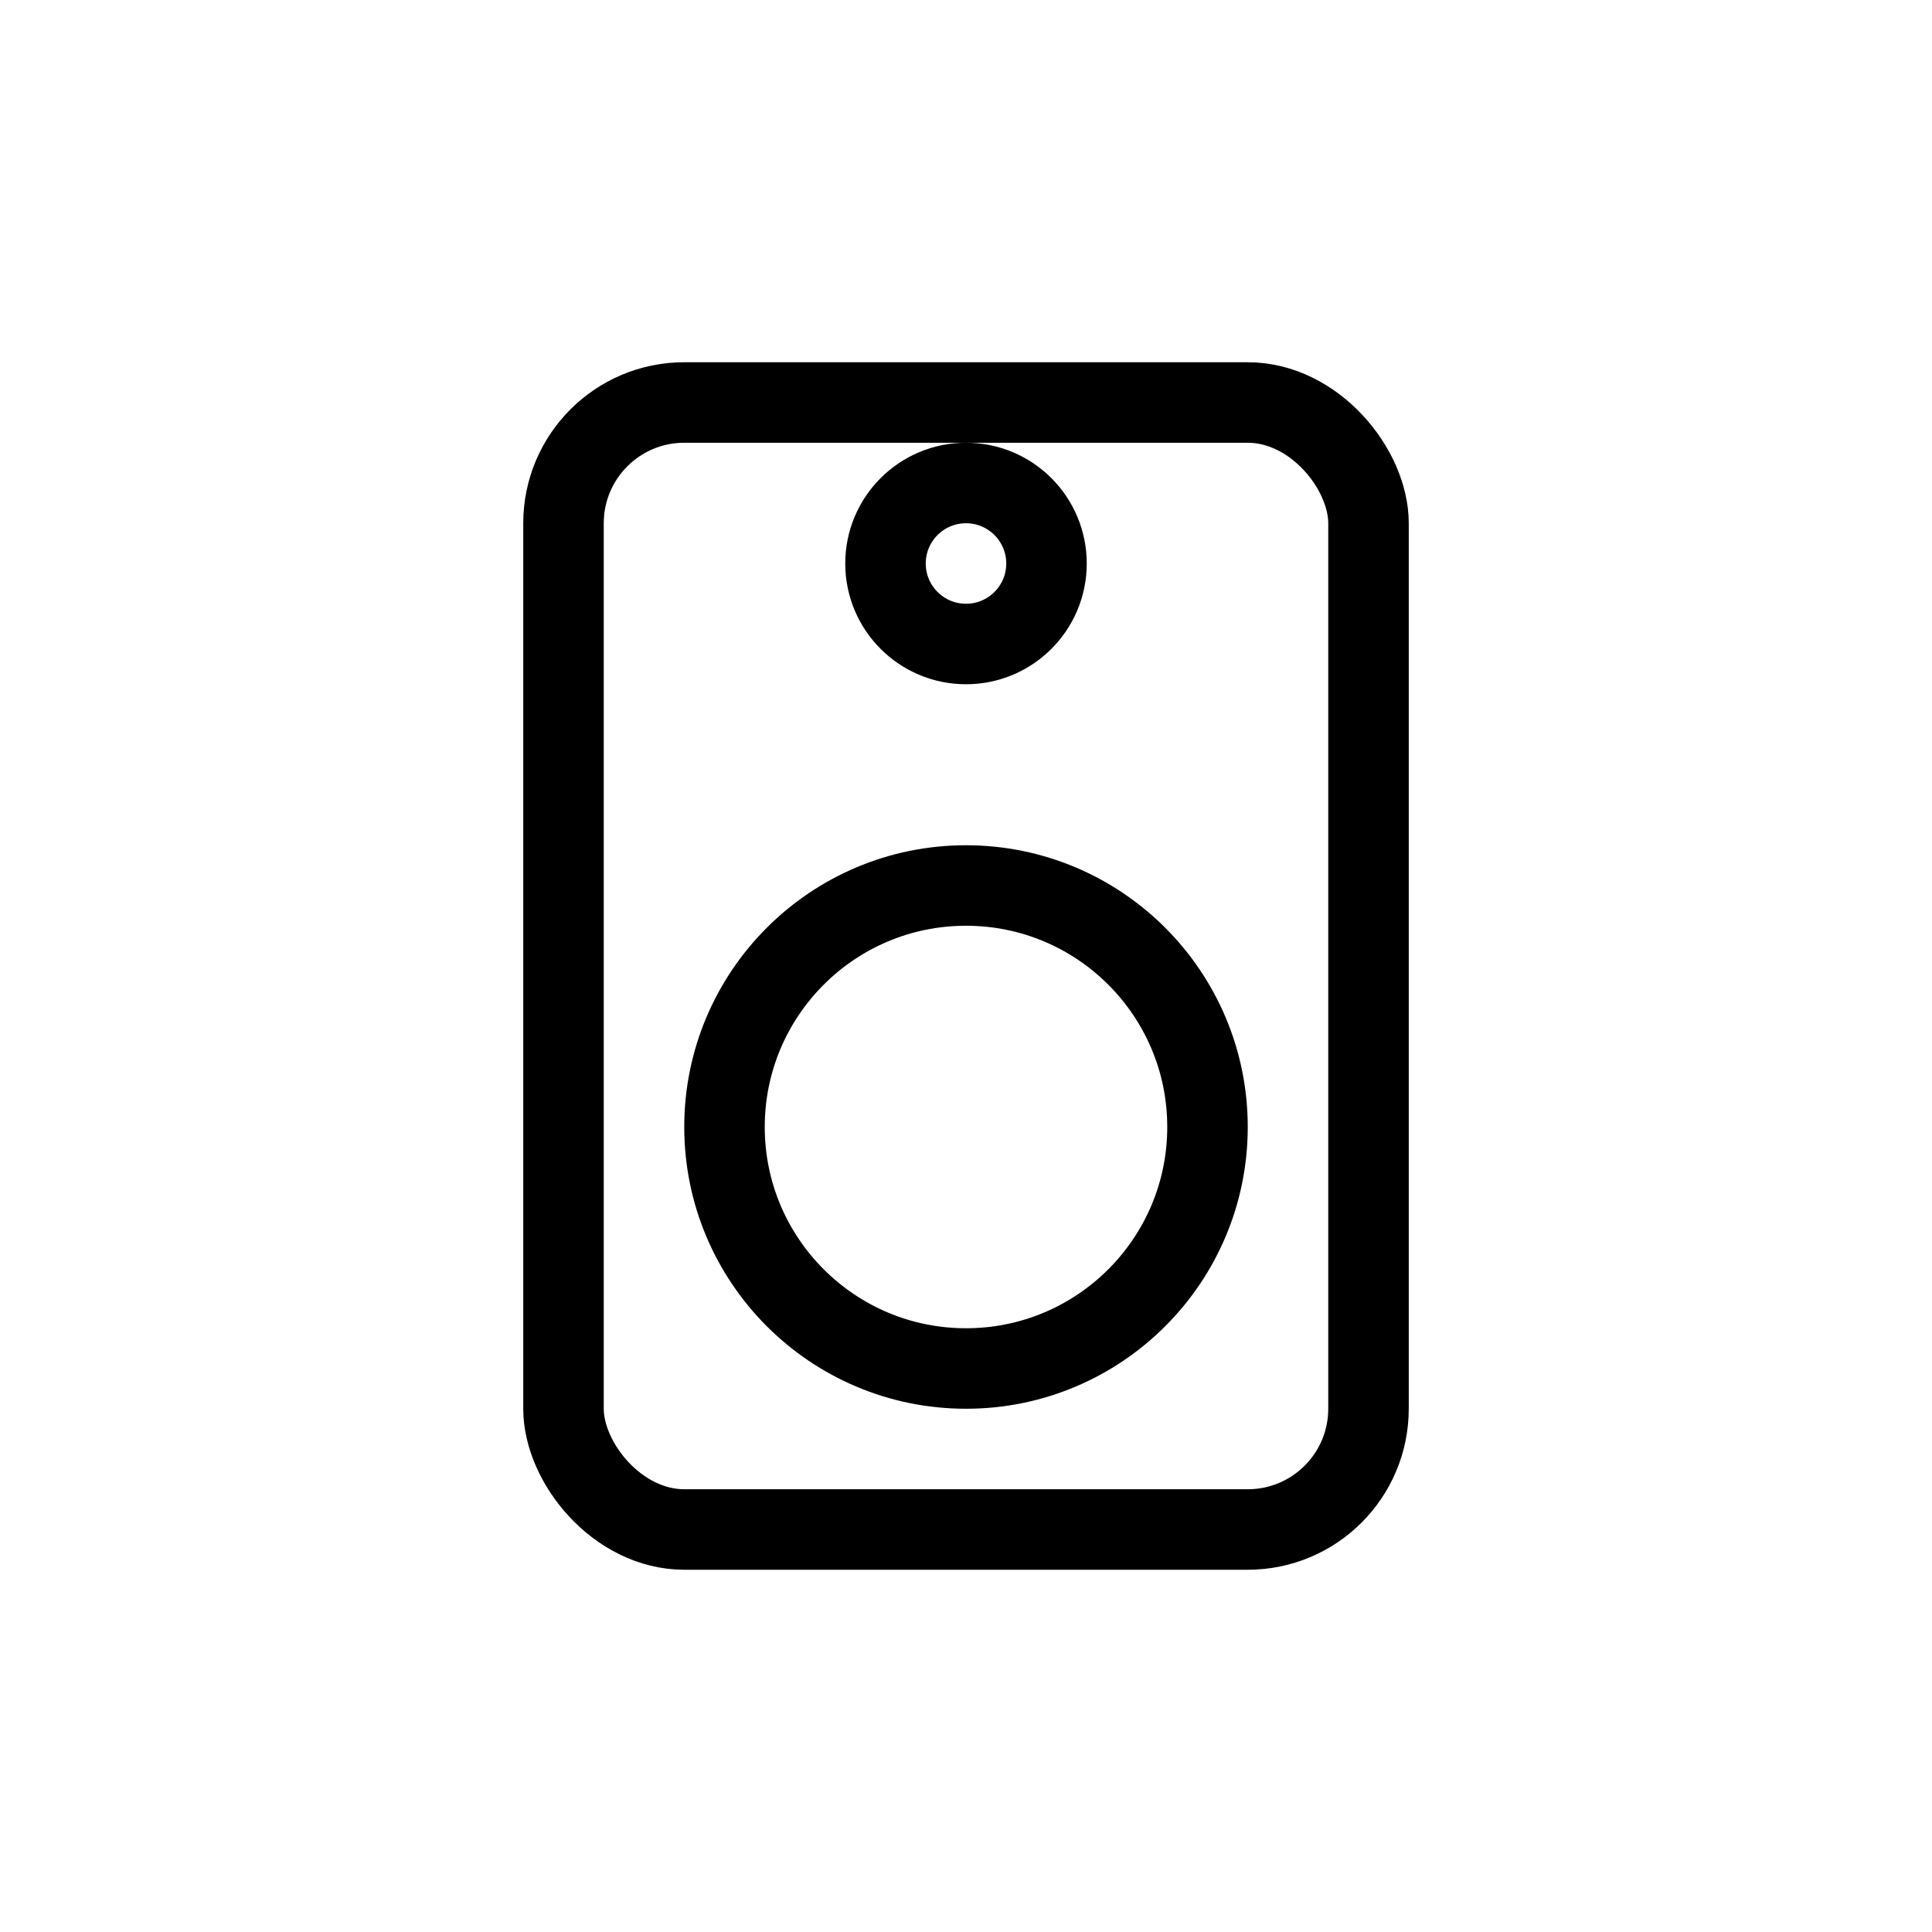
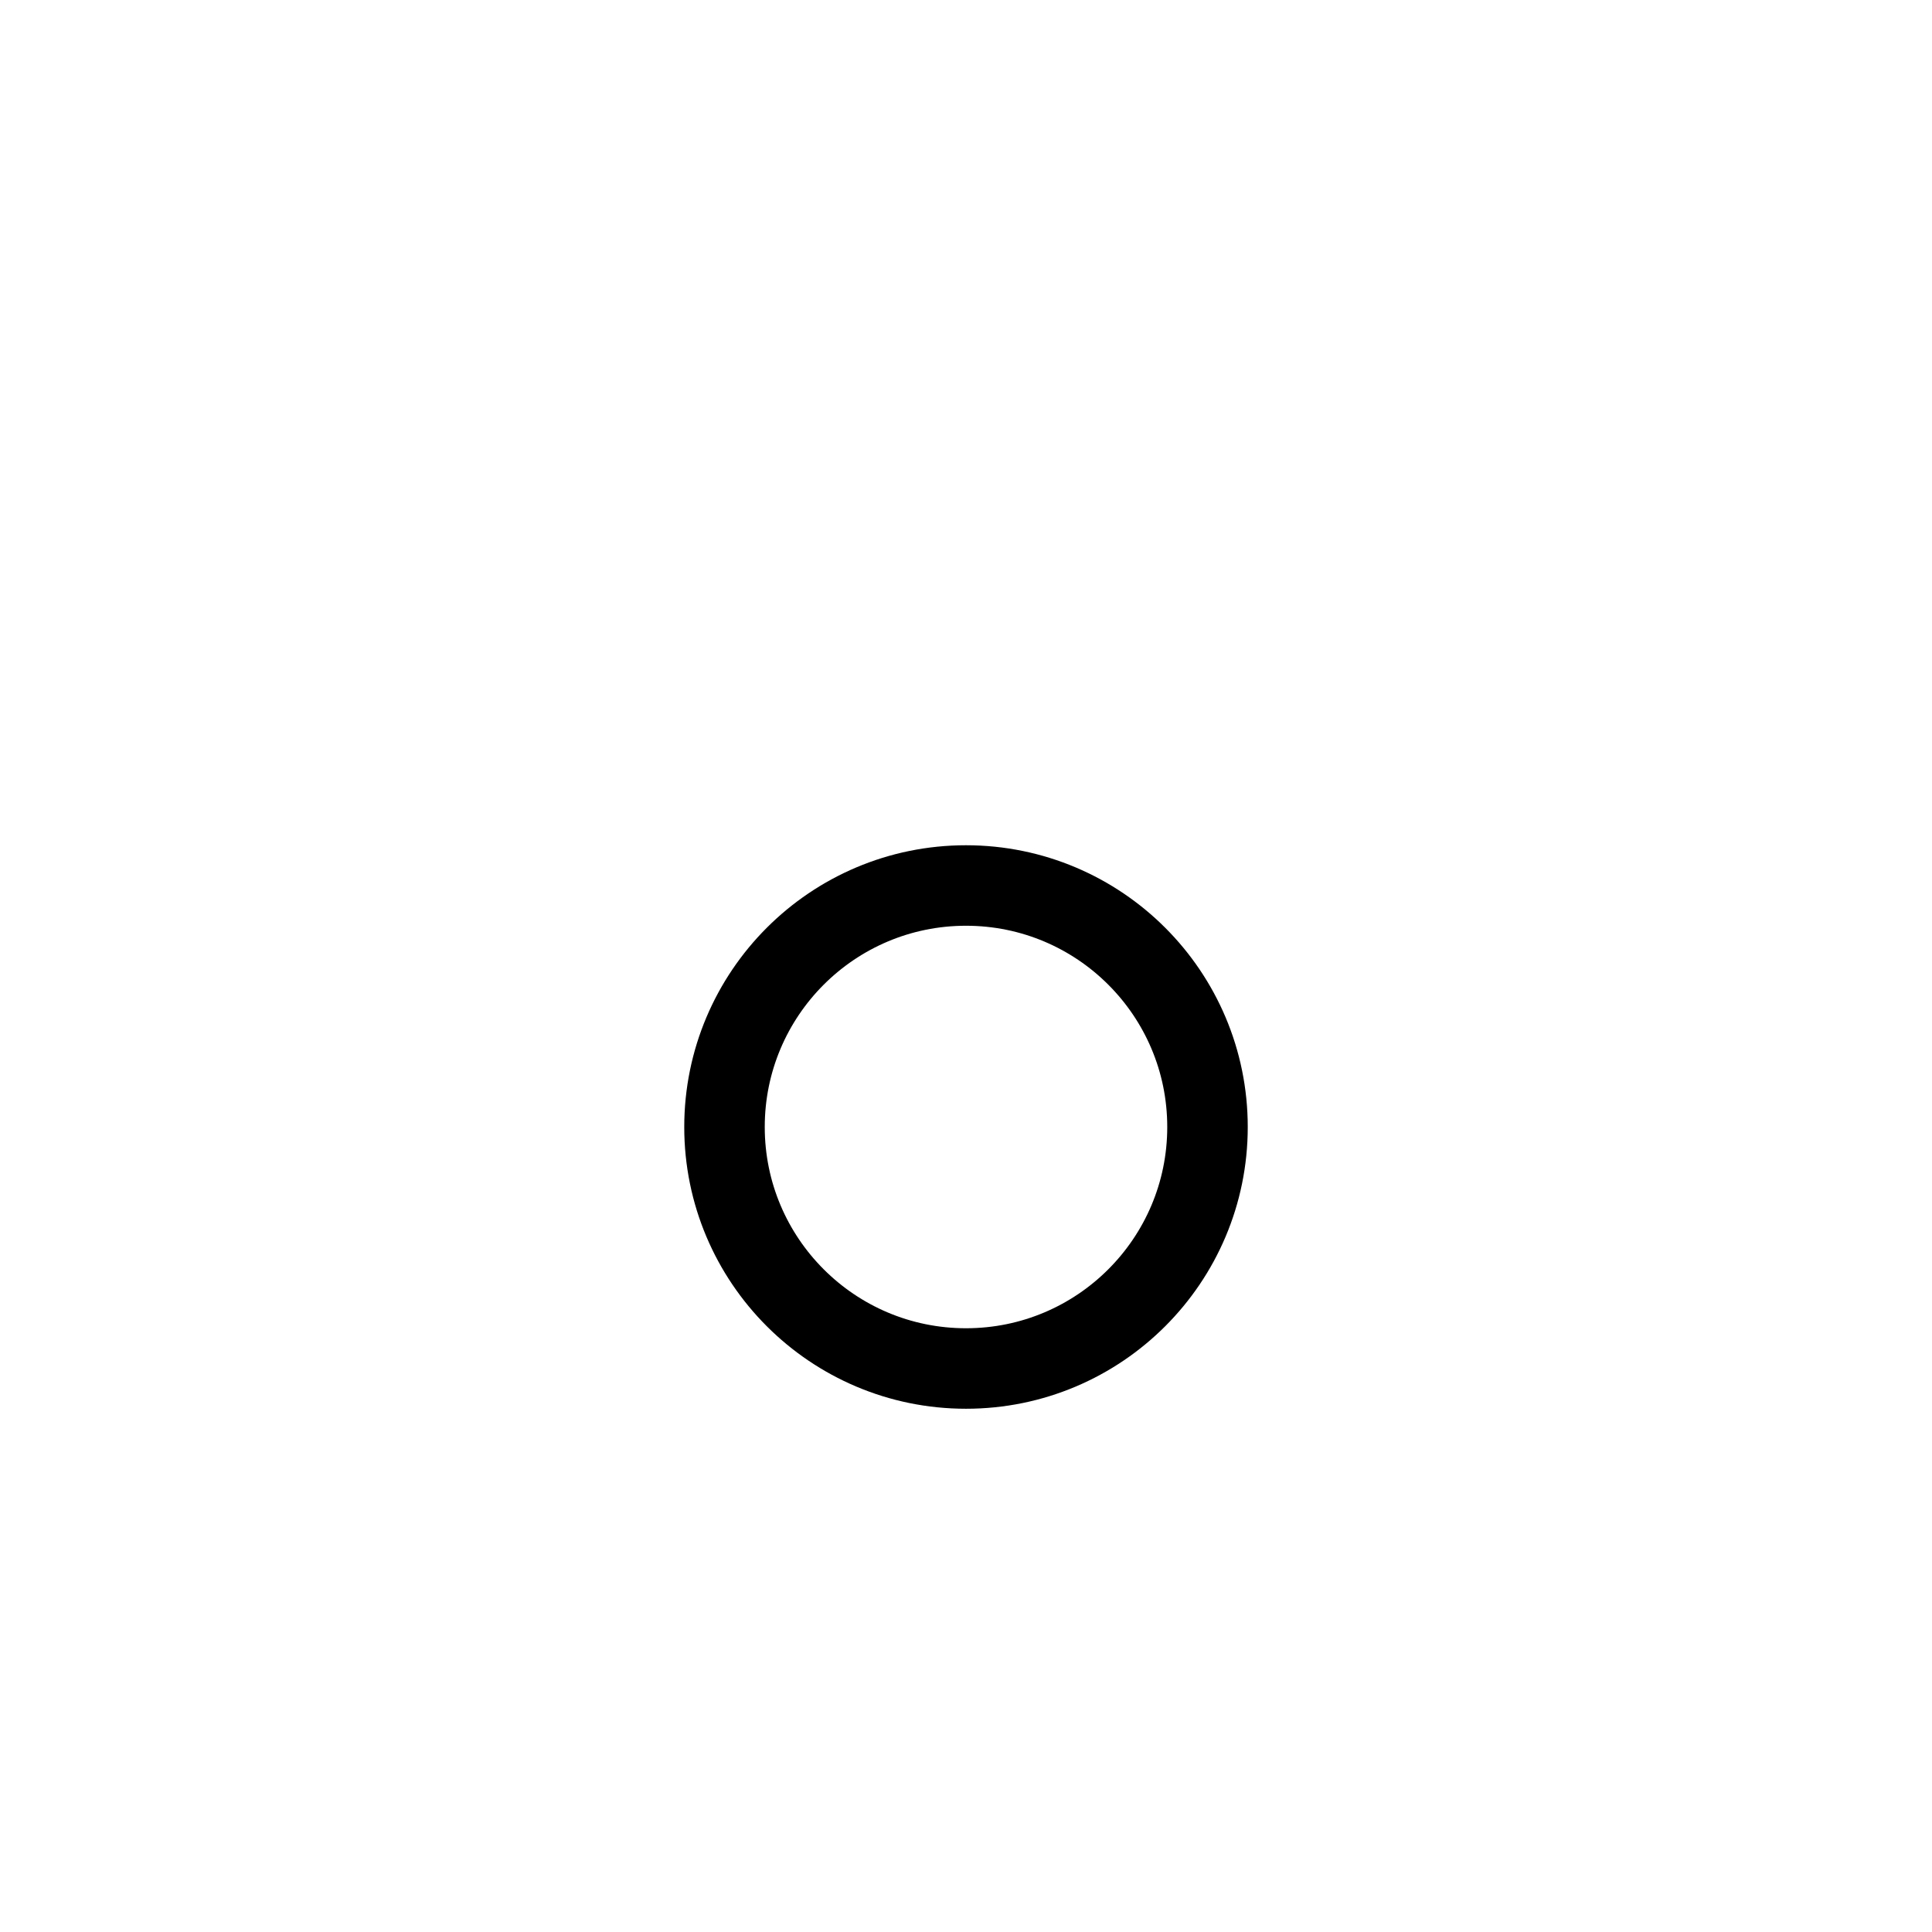
<svg xmlns="http://www.w3.org/2000/svg" viewBox="0 0 24 24" width="30" height="30" fill="currentColor">
-   <rect x="7" y="5" width="10" height="14" rx="1.5" ry="1.5" stroke="black" stroke-width="1" fill="none" />
  <circle cx="12" cy="14" r="3" stroke="black" stroke-width="1" fill="none" />
-   <circle cx="12" cy="7" r="1" stroke="black" stroke-width="1" fill="none" />
</svg>